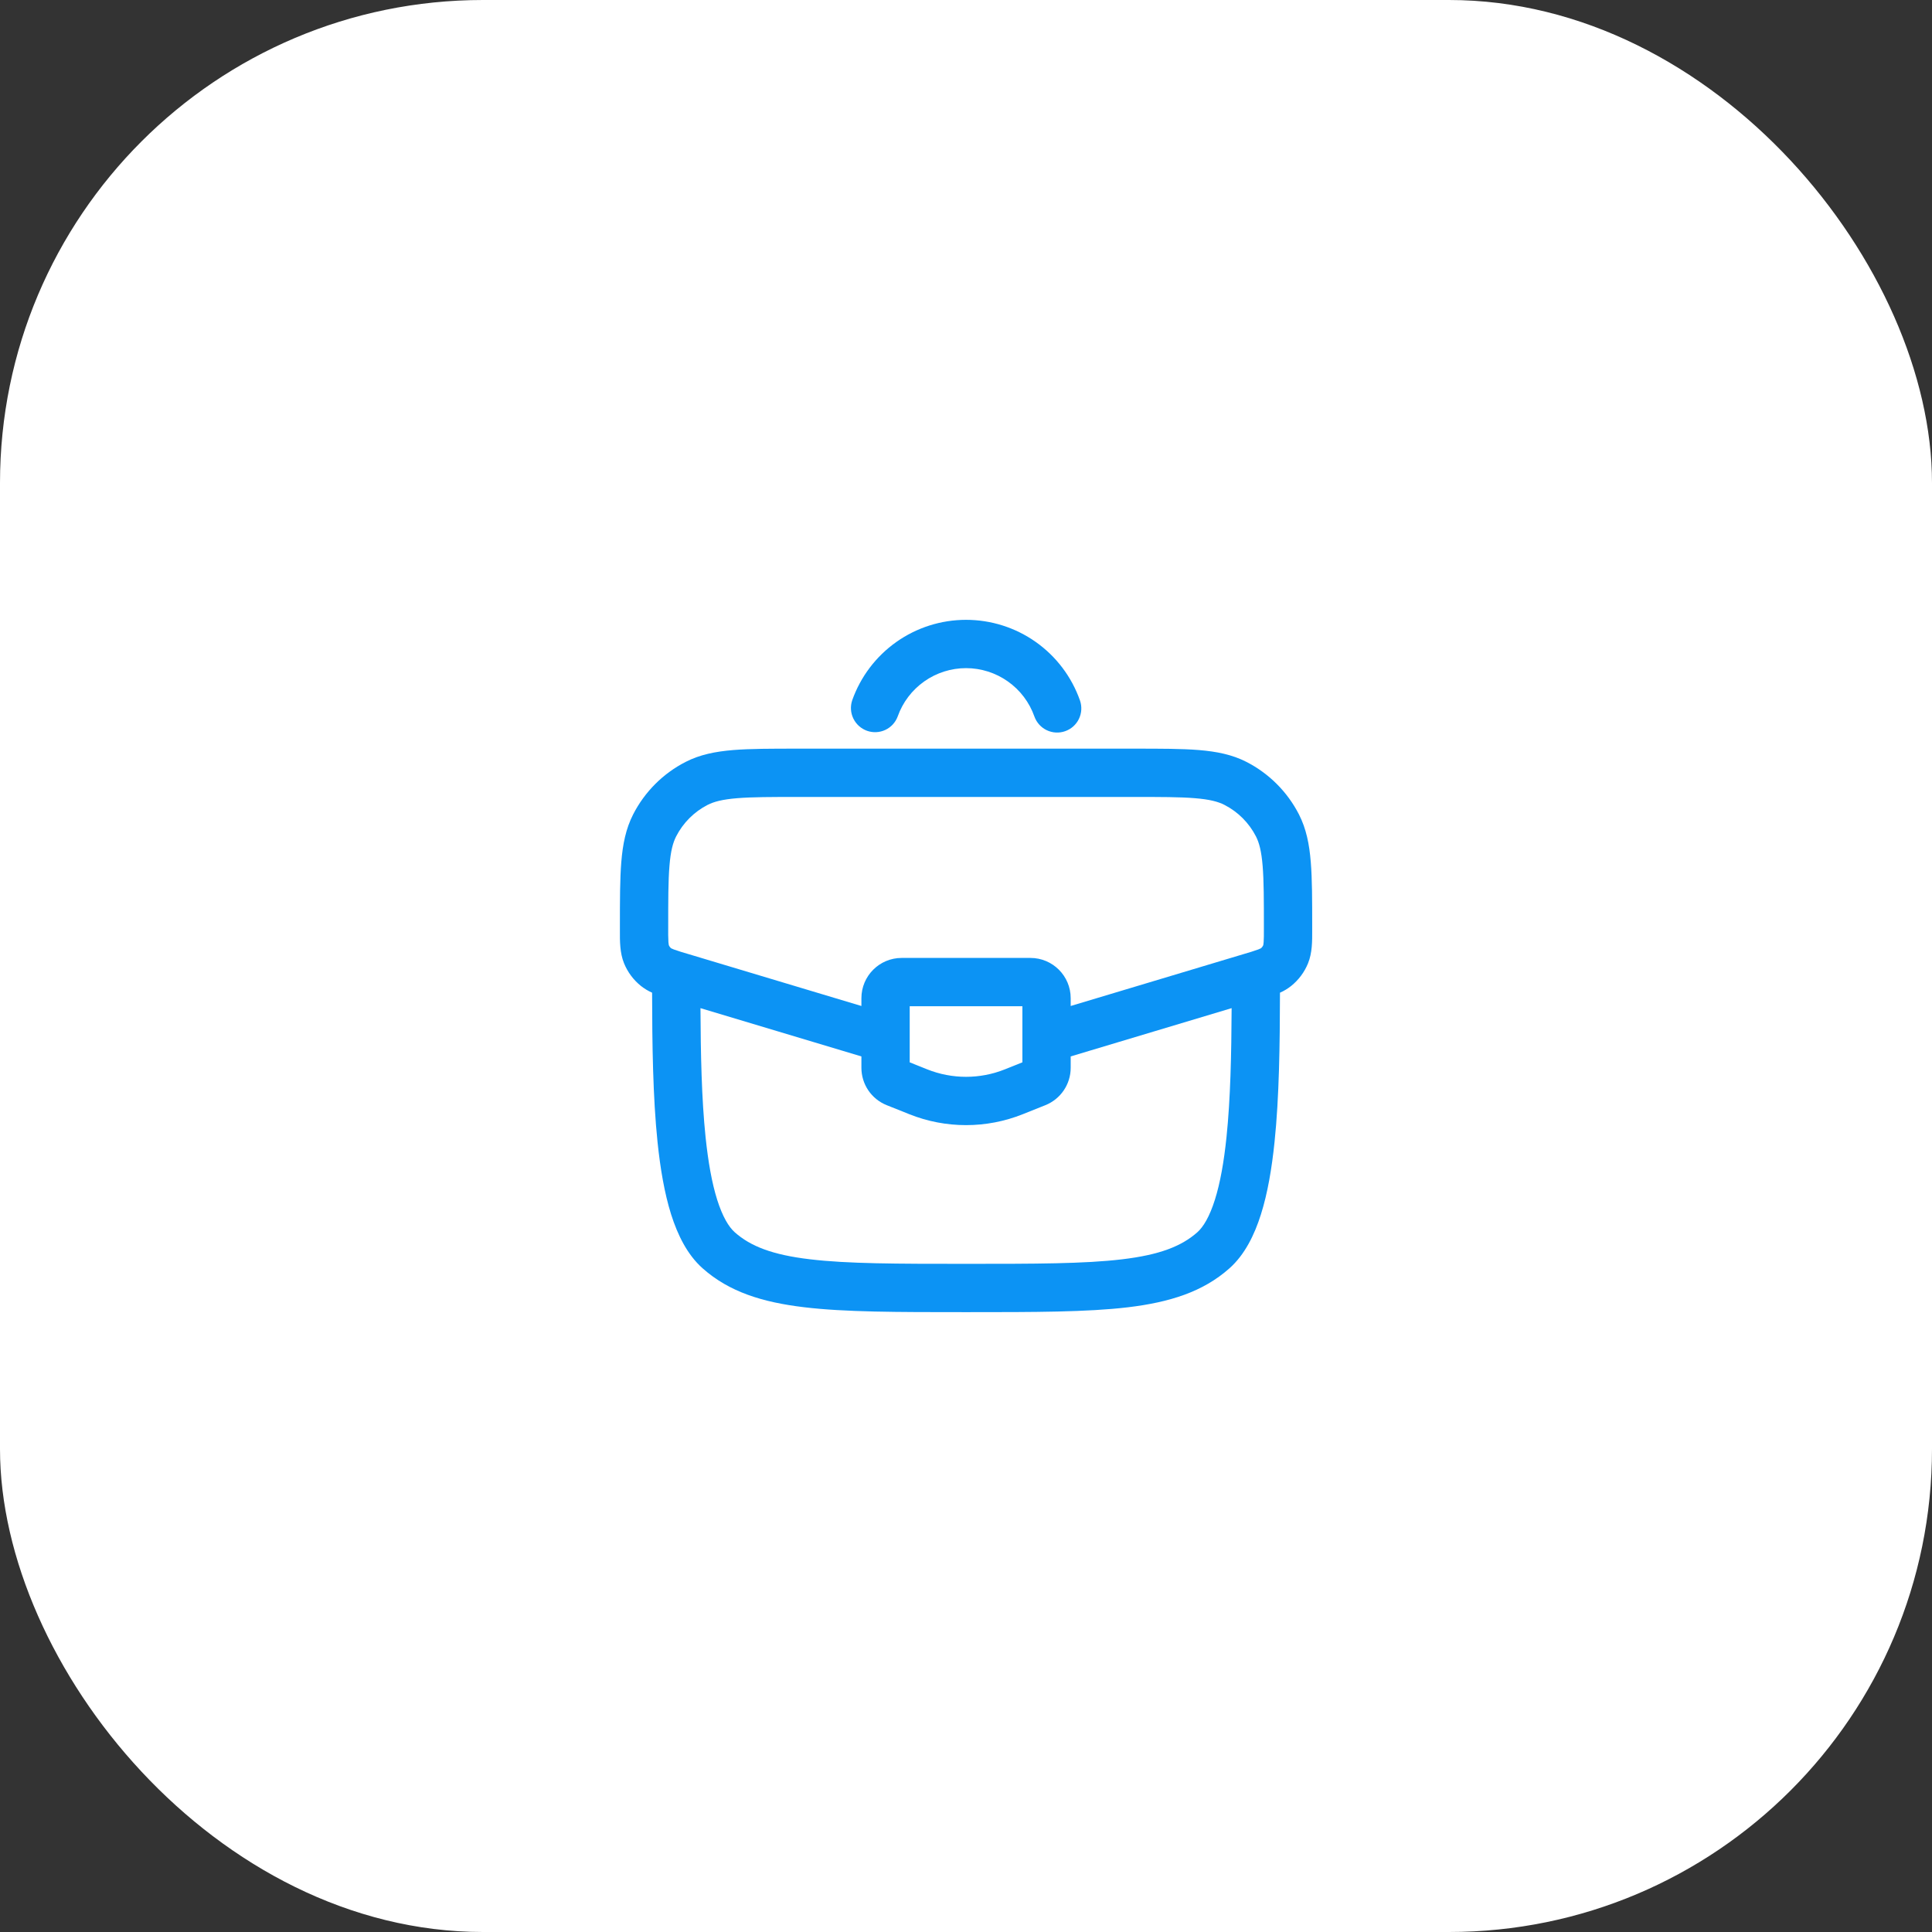
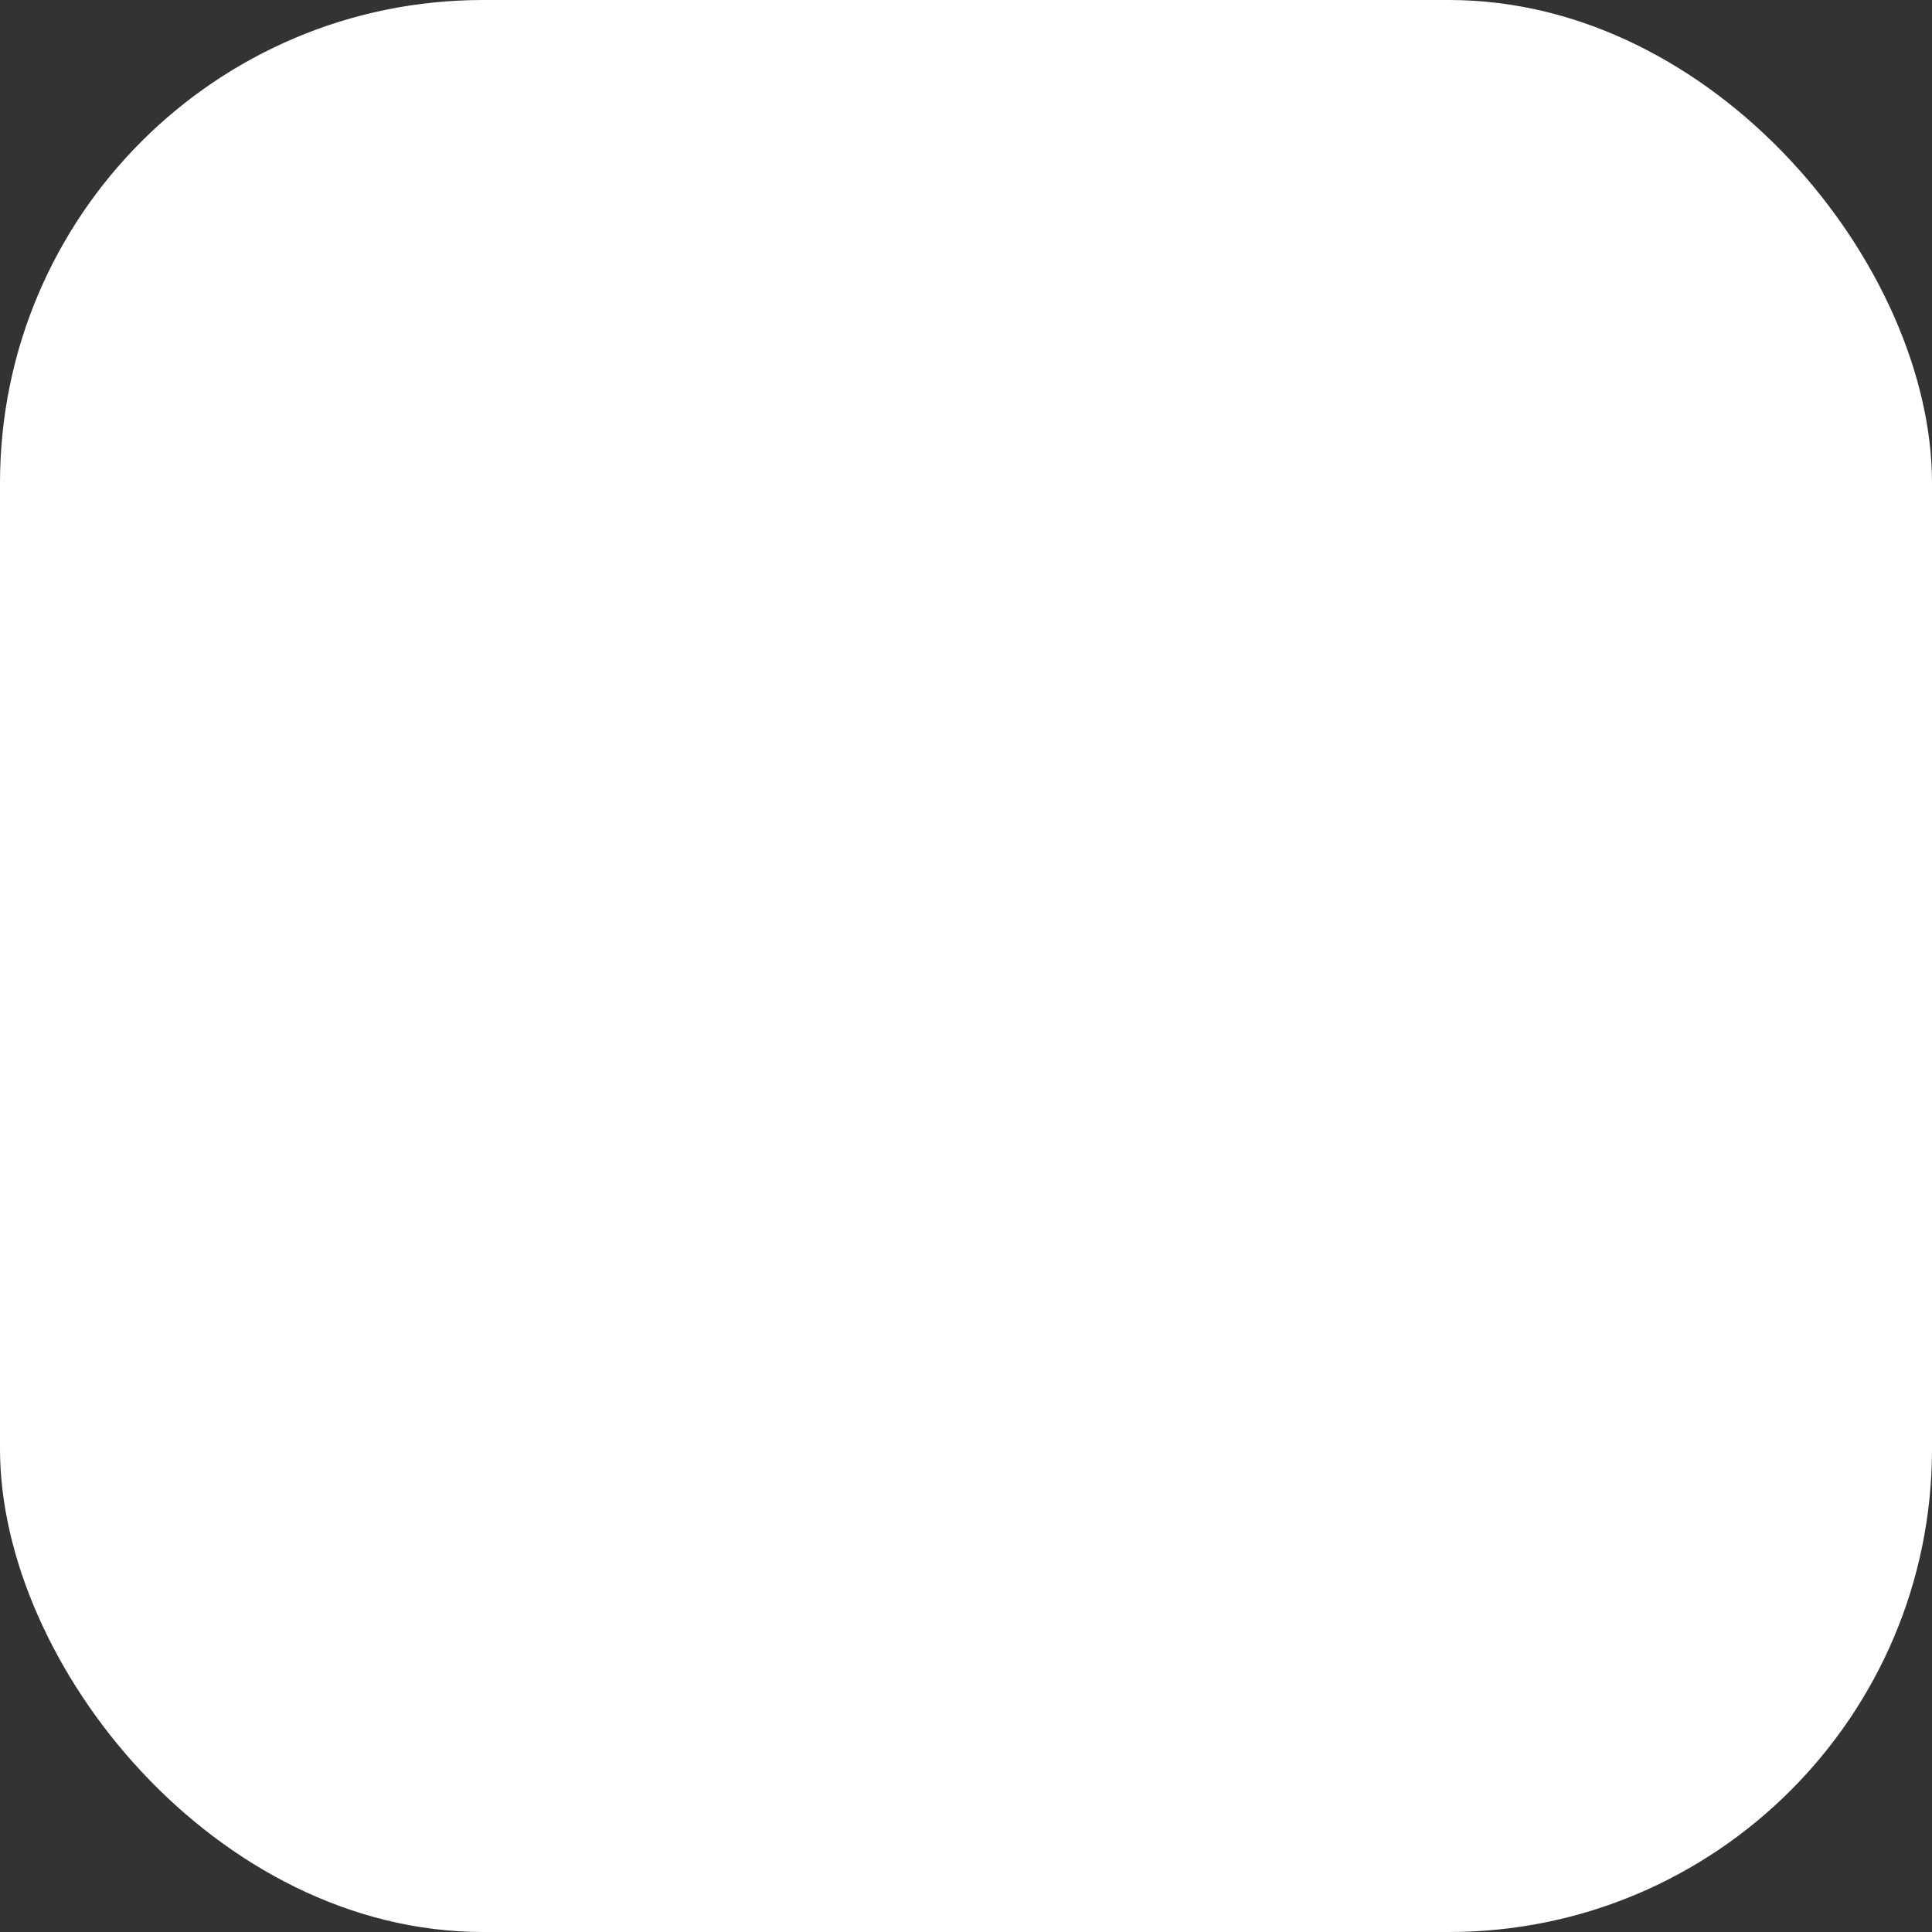
<svg xmlns="http://www.w3.org/2000/svg" width="80" height="80" viewBox="0 0 80 80" fill="none">
  <rect x="0" y="0" width="80" height="80" fill="#333333" stroke="none" />
  <rect width="80" height="80" rx="20" fill="white" />
  <g clip-path="url(#clip0_4629_2191)">
    <path fill-rule="evenodd" clip-rule="evenodd" d="M33.035 31H46.968C48.056 31 48.934 31 49.645 31.058C50.378 31.119 51.019 31.245 51.614 31.549C52.547 32.028 53.307 32.788 53.786 33.721C54.09 34.316 54.217 34.959 54.276 35.691C54.335 36.401 54.335 37.279 54.335 38.367V38.525C54.337 38.976 54.338 39.456 54.164 39.885C54.015 40.254 53.773 40.578 53.463 40.827C53.322 40.939 53.166 41.033 53.001 41.106C52.996 43.256 52.97 45.426 52.776 47.288C52.663 48.381 52.49 49.407 52.214 50.28C51.943 51.141 51.542 51.955 50.908 52.519C49.811 53.495 48.428 53.925 46.705 54.132C45.011 54.333 42.84 54.333 40.07 54.333H39.934C37.163 54.333 34.992 54.333 33.299 54.13C31.574 53.925 30.192 53.495 29.095 52.519C28.46 51.956 28.061 51.141 27.788 50.281C27.514 49.407 27.34 48.381 27.227 47.288C27.034 45.428 27.006 43.256 27.002 41.105C26.837 41.032 26.682 40.938 26.541 40.827C26.23 40.578 25.989 40.254 25.839 39.885C25.666 39.456 25.666 38.976 25.669 38.525V38.367C25.669 37.279 25.669 36.401 25.727 35.691C25.787 34.957 25.914 34.316 26.218 33.721C26.696 32.787 27.456 32.027 28.39 31.549C28.983 31.245 29.626 31.119 30.358 31.058C31.07 31 31.947 31 33.035 31ZM29.005 41.745C29.014 43.661 29.052 45.501 29.216 47.083C29.323 48.109 29.478 48.985 29.697 49.68C29.921 50.386 30.178 50.806 30.423 51.024C31.083 51.611 31.994 51.961 33.536 52.144C35.096 52.331 37.148 52.333 40.002 52.333C42.855 52.333 44.906 52.332 46.467 52.145C48.01 51.961 48.92 51.609 49.581 51.024C49.825 50.806 50.083 50.386 50.306 49.68C50.525 48.986 50.681 48.109 50.787 47.083C50.951 45.501 50.99 43.66 50.999 41.745L44.335 43.744V44.216C44.335 44.896 43.92 45.509 43.287 45.763L42.354 46.136C40.844 46.74 39.16 46.74 37.65 46.136L36.717 45.763C36.407 45.639 36.142 45.425 35.955 45.15C35.769 44.874 35.669 44.549 35.669 44.216V43.744L29.005 41.745ZM35.669 41.656L28.478 39.498C28.285 39.444 28.094 39.383 27.904 39.316C27.866 39.301 27.828 39.285 27.791 39.267C27.748 39.231 27.715 39.186 27.694 39.135C27.687 39.094 27.681 39.054 27.678 39.013C27.668 38.812 27.665 38.611 27.669 38.41C27.669 37.269 27.669 36.473 27.721 35.853C27.77 35.245 27.863 34.897 27.998 34.633C28.285 34.073 28.74 33.616 29.3 33.329C29.566 33.194 29.914 33.102 30.522 33.052C31.142 33.001 31.936 33 33.079 33H46.925C48.066 33 48.862 33 49.482 33.052C50.089 33.101 50.438 33.194 50.702 33.329C51.262 33.616 51.718 34.072 52.006 34.633C52.141 34.897 52.233 35.246 52.283 35.853C52.334 36.473 52.335 37.269 52.335 38.41C52.335 38.711 52.335 38.884 52.325 39.013C52.322 39.054 52.317 39.094 52.31 39.135C52.288 39.186 52.255 39.231 52.211 39.267C52.175 39.285 52.137 39.301 52.099 39.316C51.91 39.383 51.719 39.444 51.526 39.498L44.335 41.656V41.333C44.335 40.413 43.589 39.666 42.669 39.666H37.335C36.415 39.666 35.669 40.413 35.669 41.333V41.656ZM37.669 41.666V43.989L38.392 44.279C39.426 44.692 40.578 44.692 41.611 44.279L42.335 43.989V41.666H37.669ZM40.002 27.666C39.381 27.666 38.776 27.859 38.269 28.217C37.763 28.575 37.379 29.081 37.172 29.666C37.081 29.912 36.897 30.113 36.659 30.224C36.421 30.335 36.149 30.348 35.902 30.261C35.655 30.173 35.452 29.992 35.337 29.756C35.221 29.52 35.204 29.249 35.287 29C35.632 28.025 36.27 27.18 37.115 26.583C37.959 25.986 38.968 25.666 40.002 25.666C41.037 25.666 42.046 25.986 42.89 26.583C43.735 27.18 44.373 28.025 44.718 29C44.806 29.25 44.792 29.525 44.677 29.765C44.563 30.004 44.358 30.188 44.108 30.276C43.858 30.365 43.583 30.35 43.343 30.236C43.104 30.122 42.92 29.917 42.831 29.666C42.624 29.081 42.241 28.575 41.734 28.217C41.228 27.859 40.622 27.666 40.002 27.666Z" fill="#0C93F4" />
  </g>
  <defs>
    <clipPath id="clip0_4629_2191">
-       <rect width="32" height="32" fill="white" transform="translate(24 24)" />
-     </clipPath>
+       </clipPath>
  </defs>
</svg>